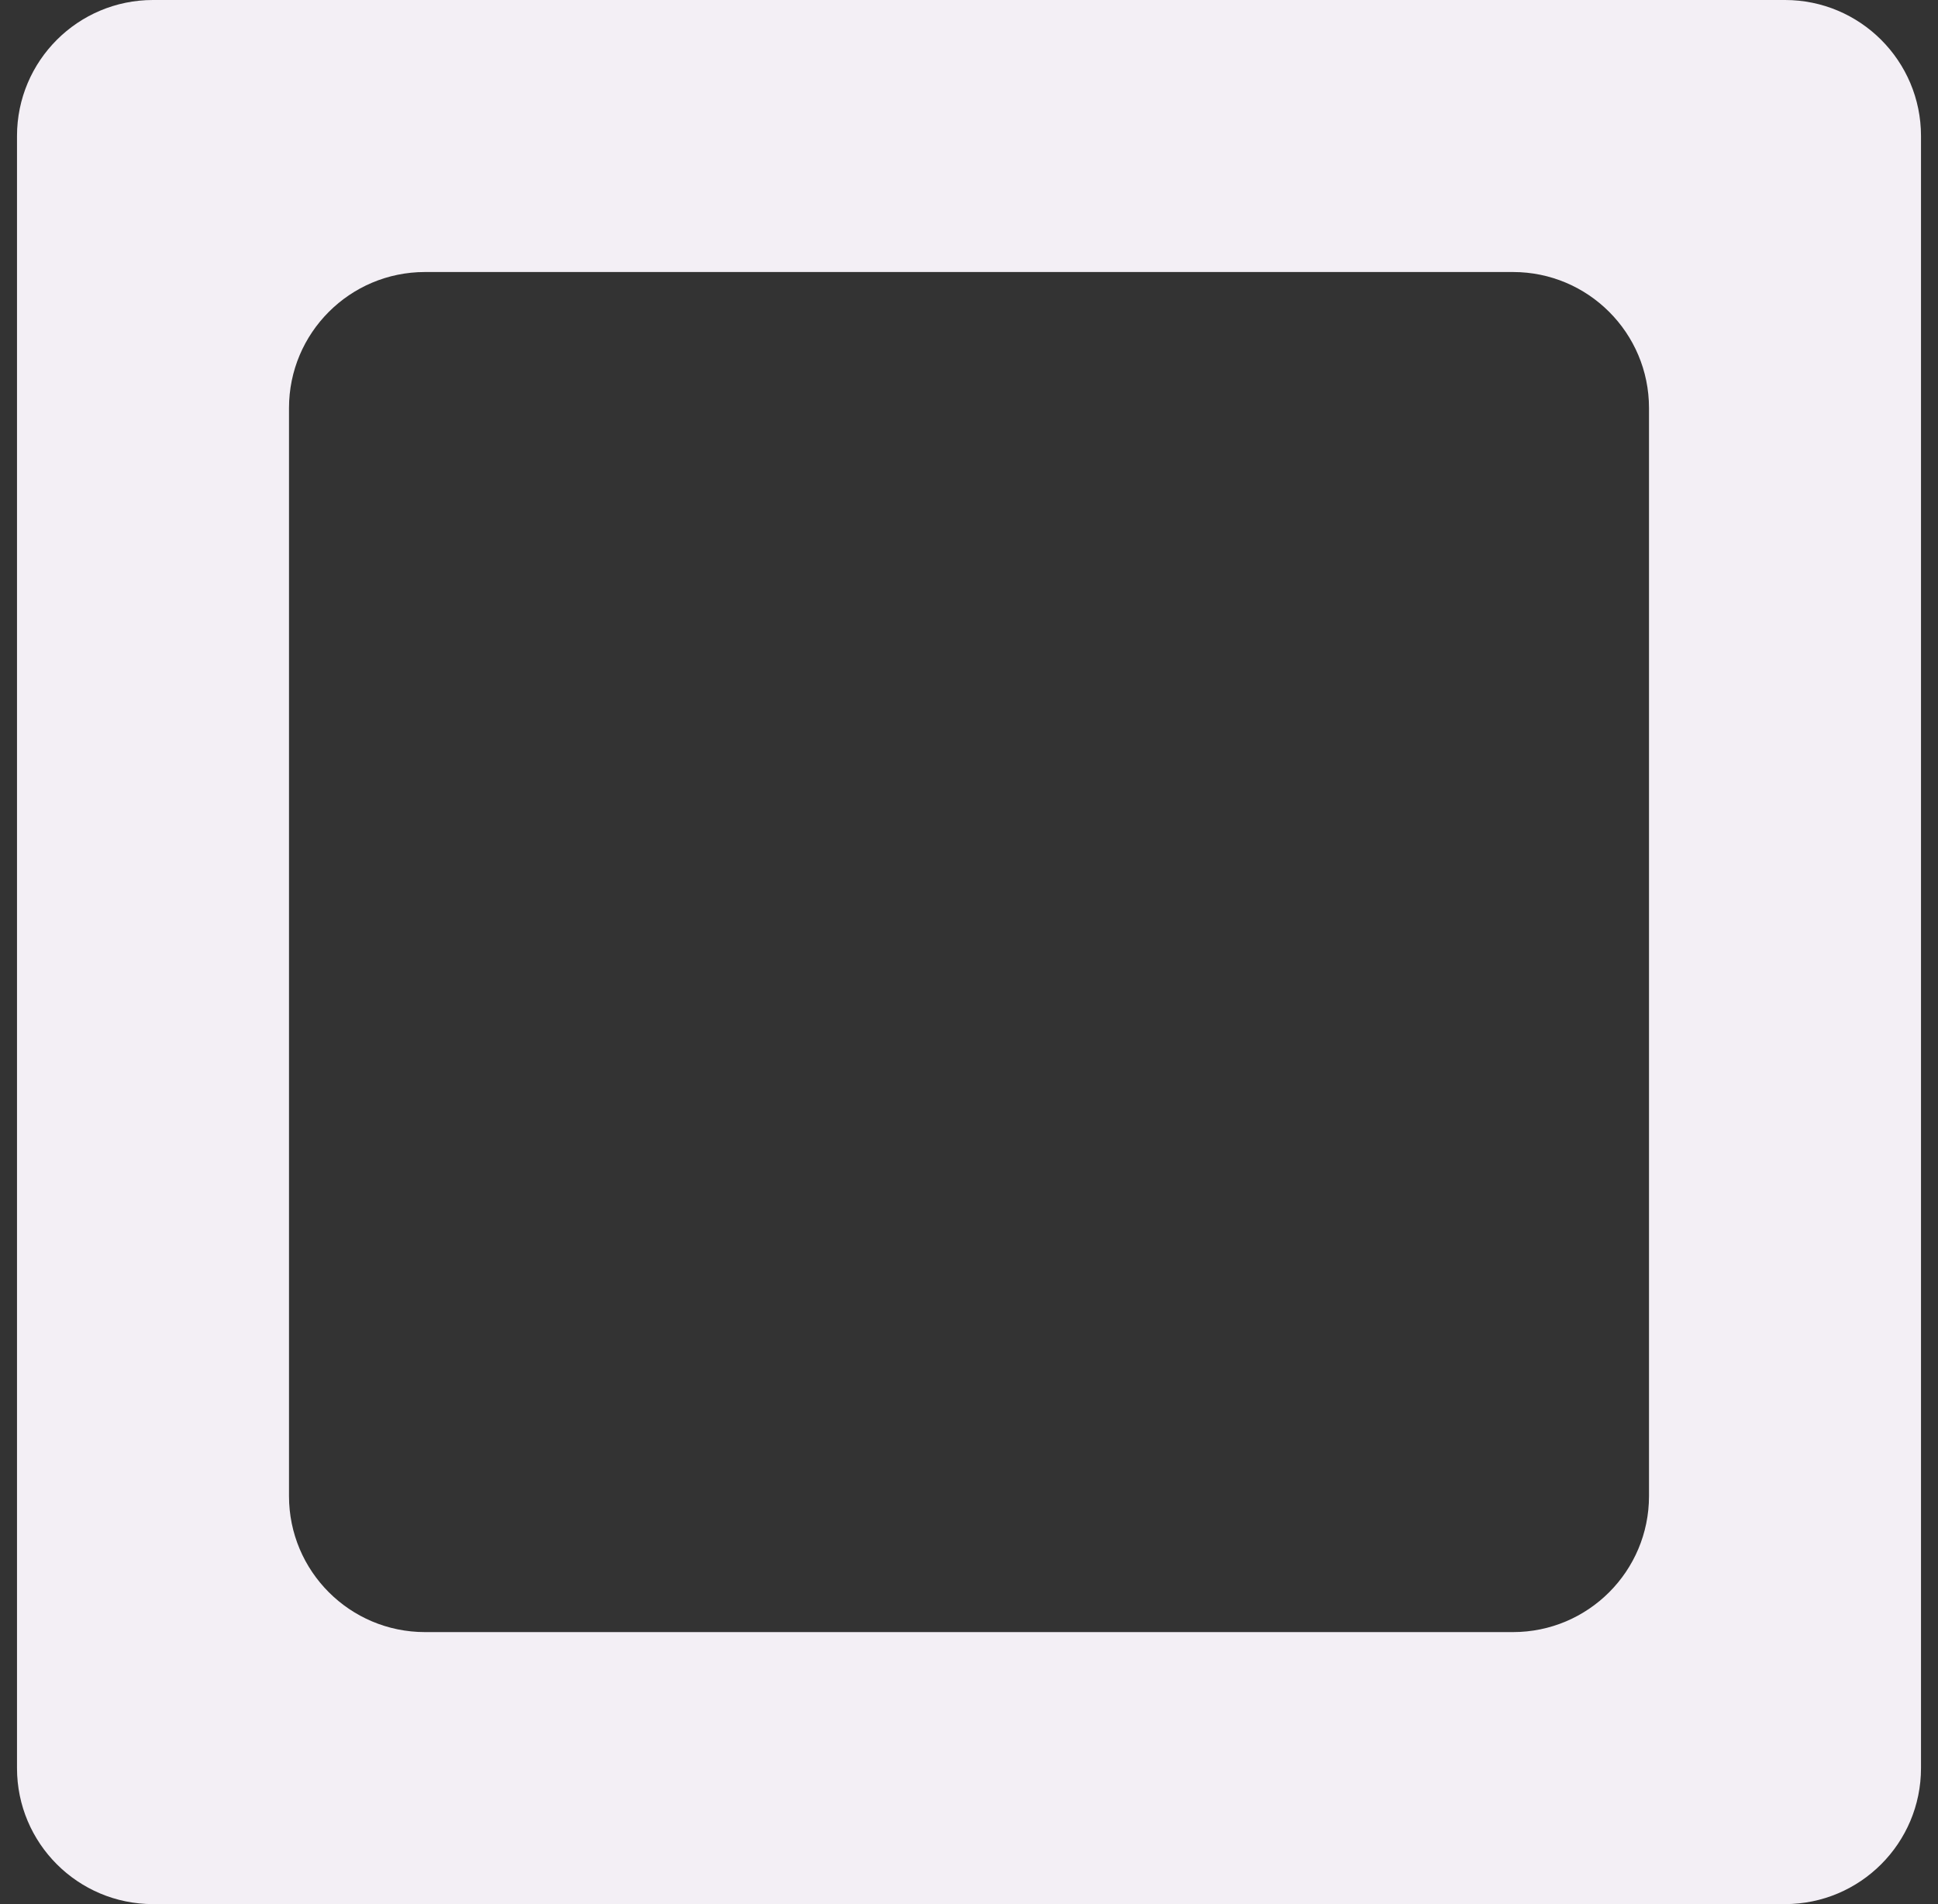
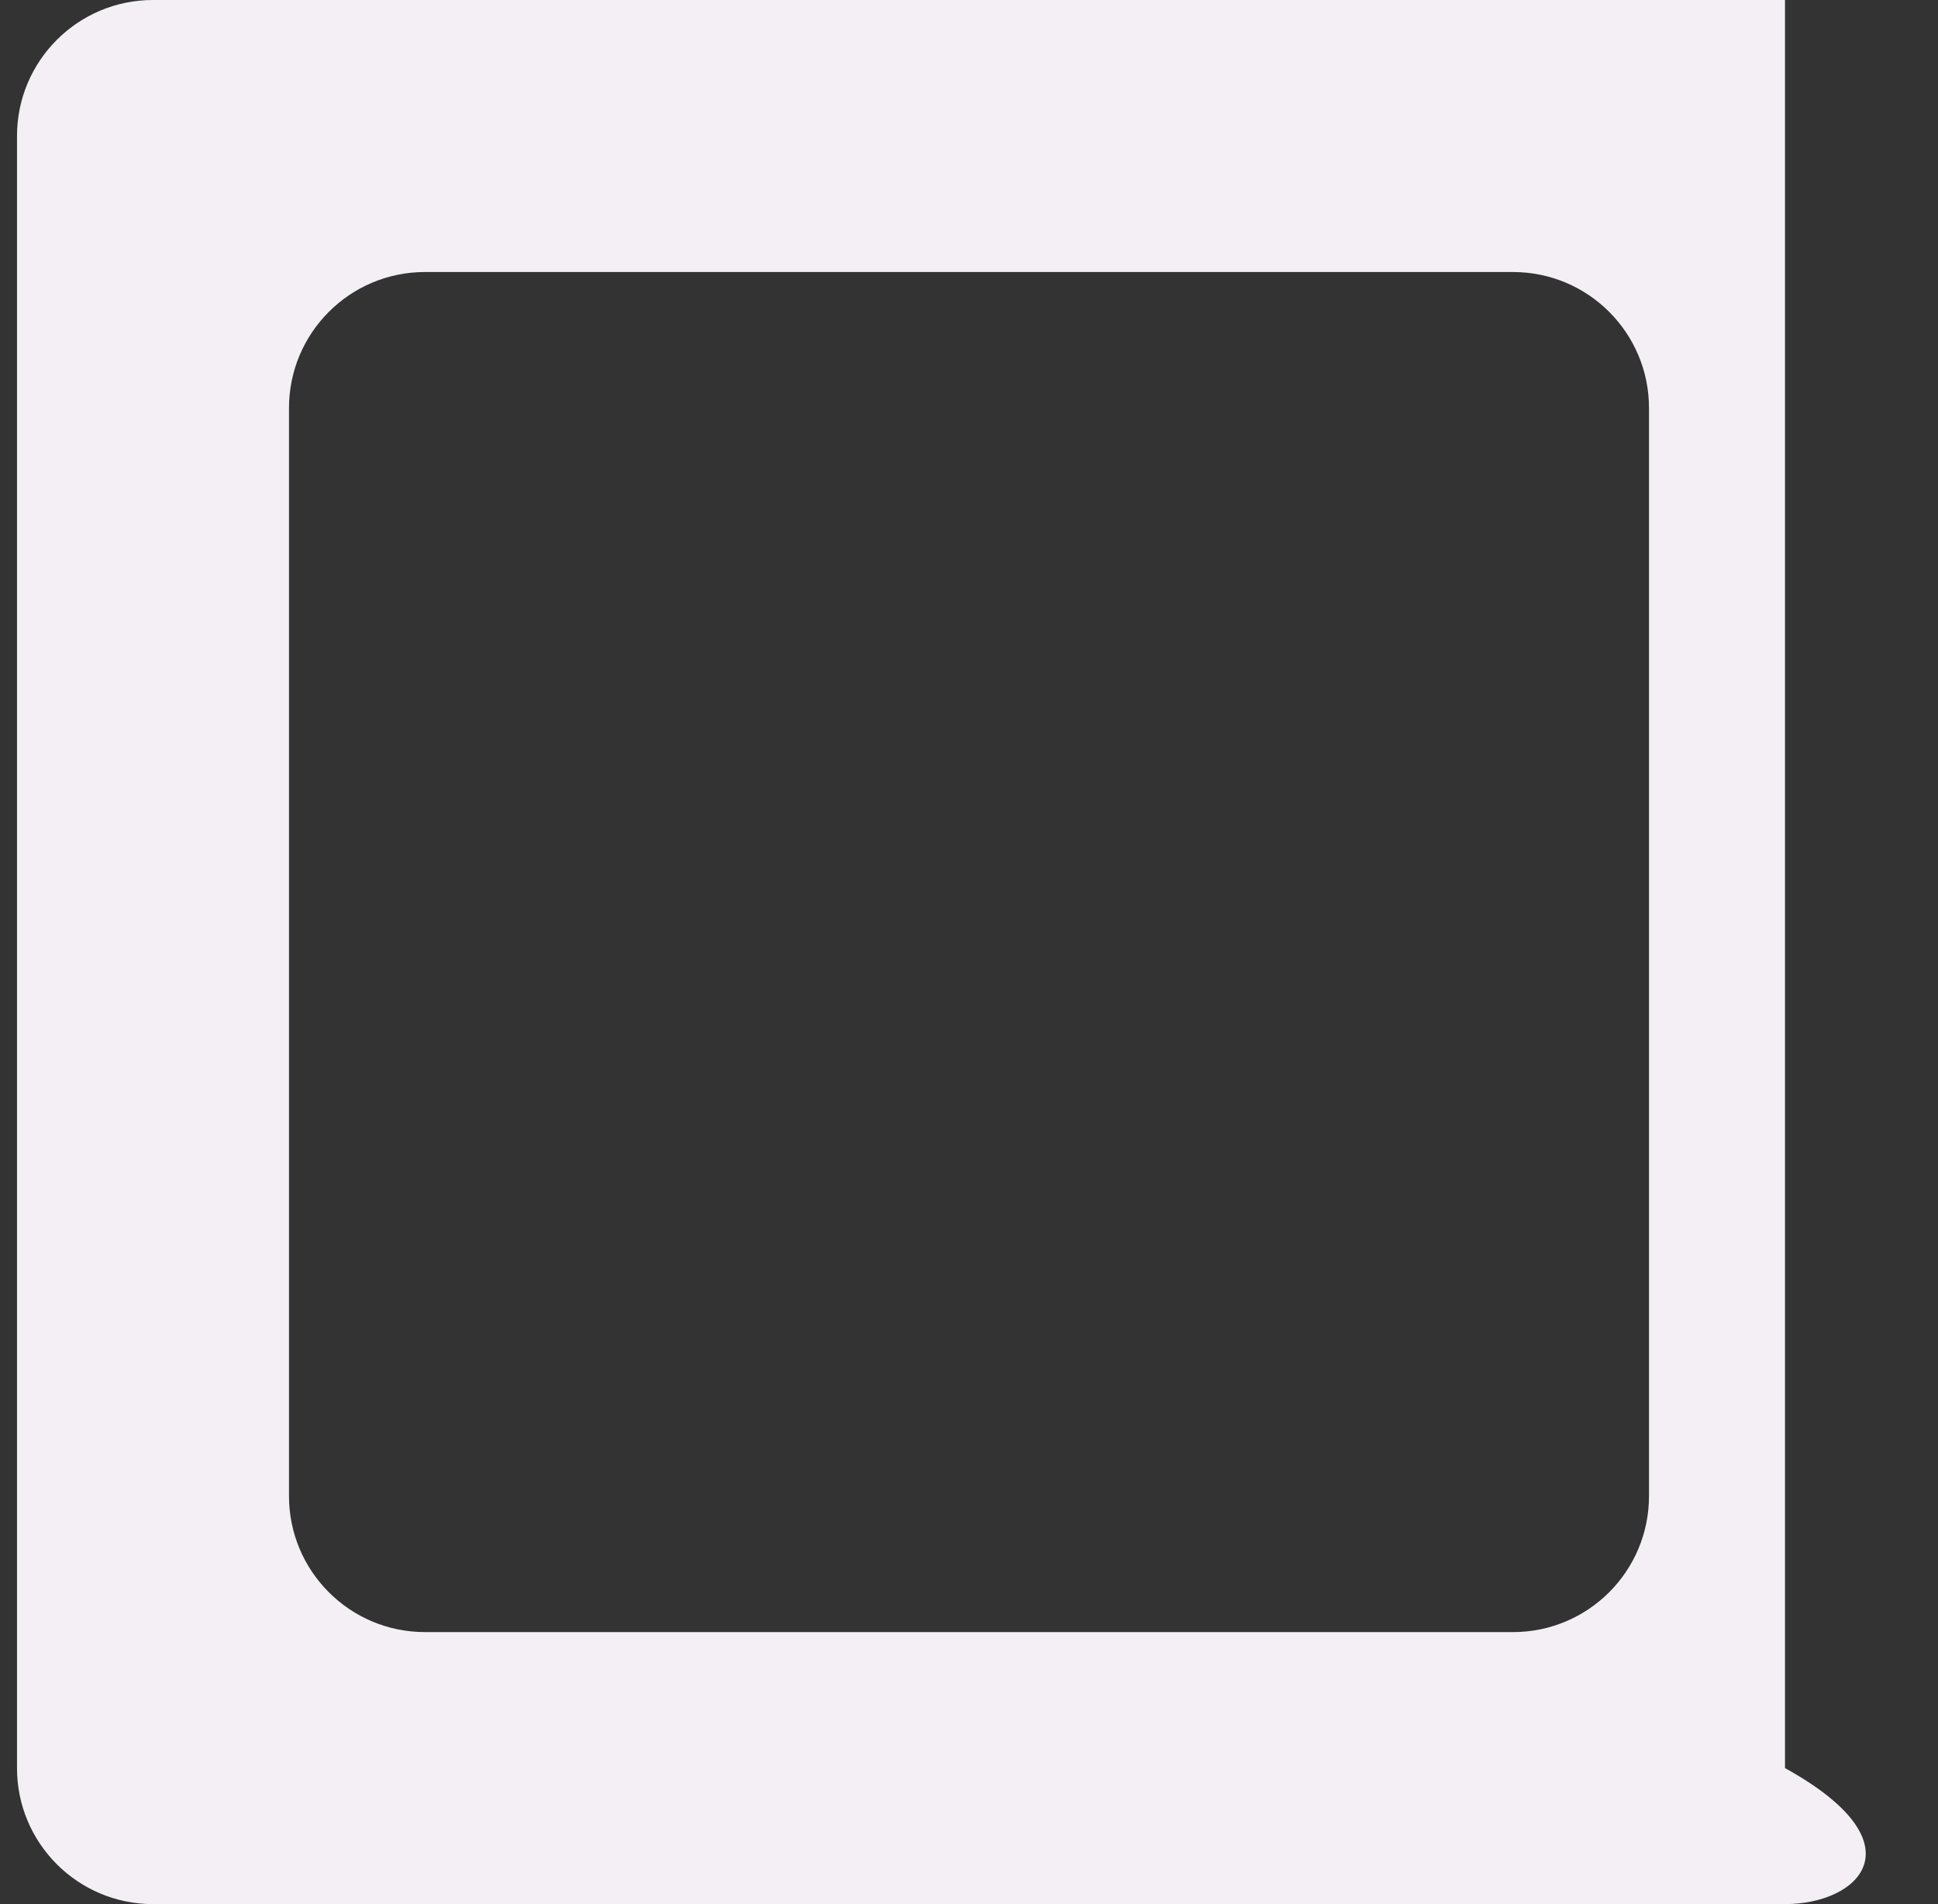
<svg xmlns="http://www.w3.org/2000/svg" width="57" height="56" viewBox="0 0 57 56" fill="none">
  <rect x="0" y="0" width="57" height="56" fill="#333333" stroke="none" />
-   <path d="M52.5 0C54.709 7.73107e-07 56.5 1.791 56.5 4V52C56.5 54.209 54.709 56 52.5 56H4.5C2.291 56 0.5 54.209 0.5 52V4C0.5 1.791 2.291 9.66385e-08 4.5 0H52.5ZM12.5 8C10.291 8 8.5 9.791 8.5 12V44C8.5 46.209 10.291 48 12.5 48H44.5C46.709 48 48.5 46.209 48.5 44V12C48.5 9.791 46.709 8 44.5 8H12.5Z" fill="#F3EFF5" />
+   <path d="M52.5 0V52C56.5 54.209 54.709 56 52.5 56H4.5C2.291 56 0.5 54.209 0.5 52V4C0.5 1.791 2.291 9.66385e-08 4.5 0H52.5ZM12.5 8C10.291 8 8.5 9.791 8.5 12V44C8.5 46.209 10.291 48 12.5 48H44.5C46.709 48 48.5 46.209 48.5 44V12C48.5 9.791 46.709 8 44.5 8H12.5Z" fill="#F3EFF5" />
</svg>